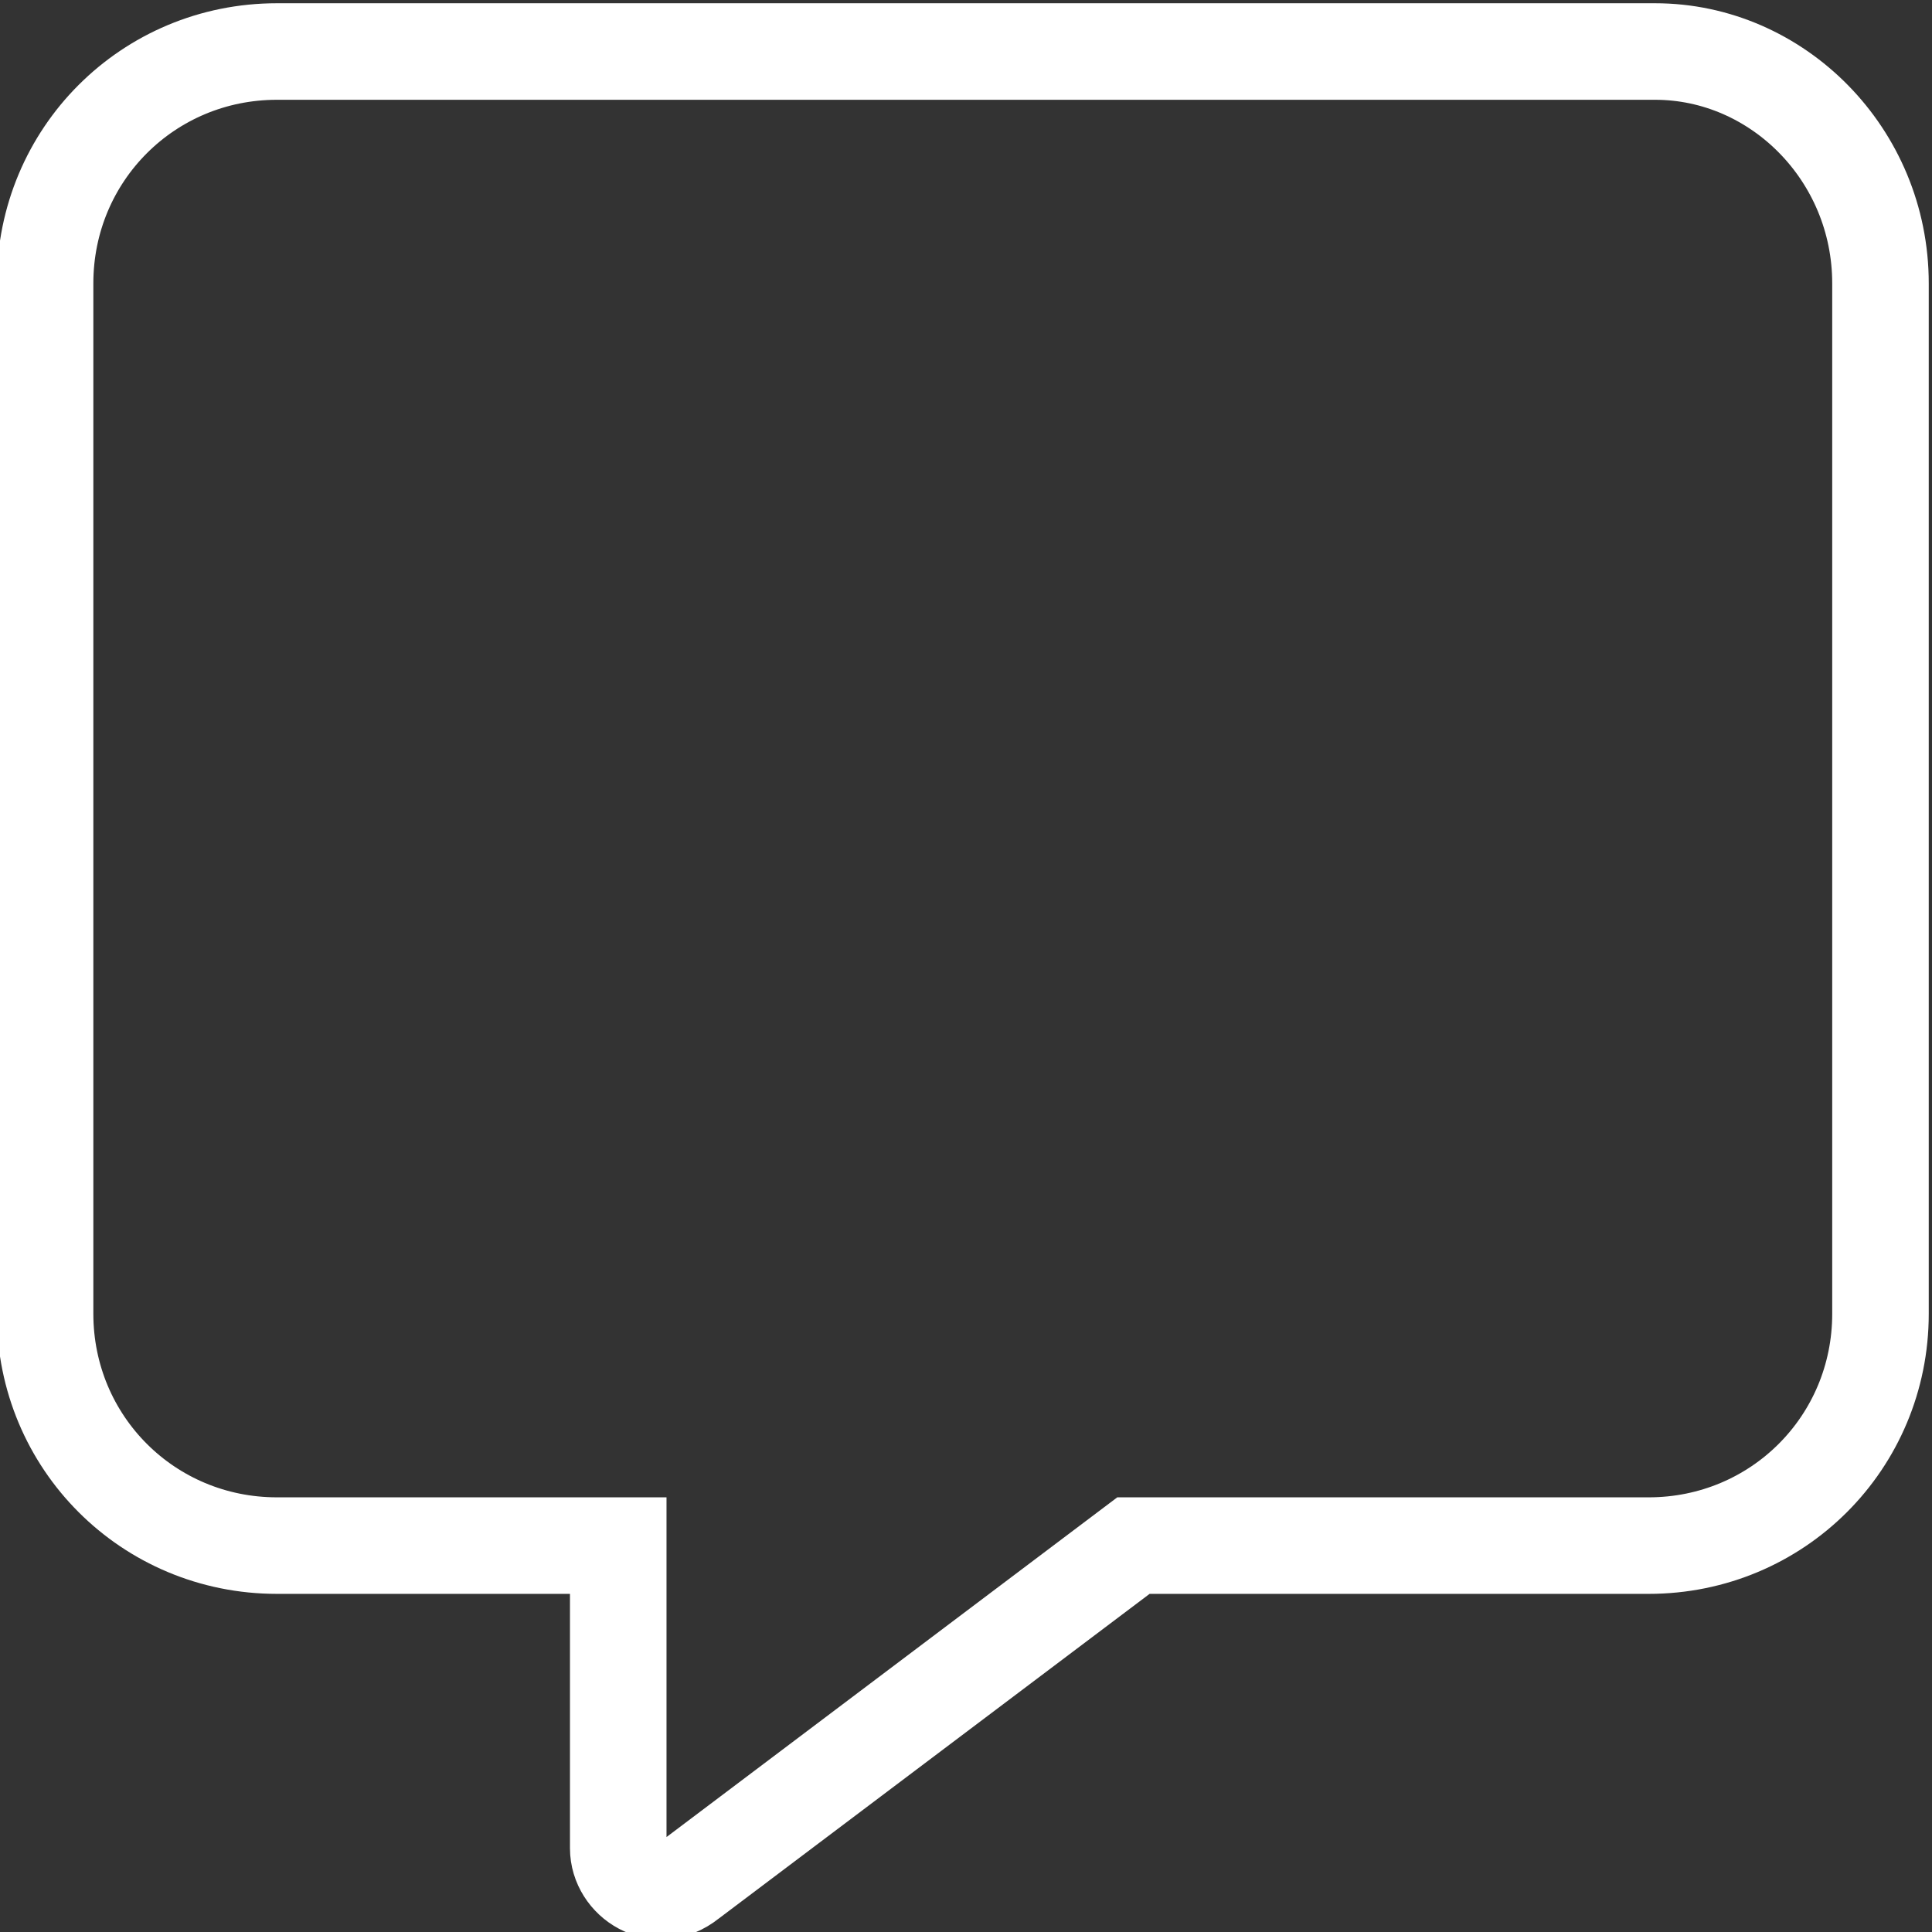
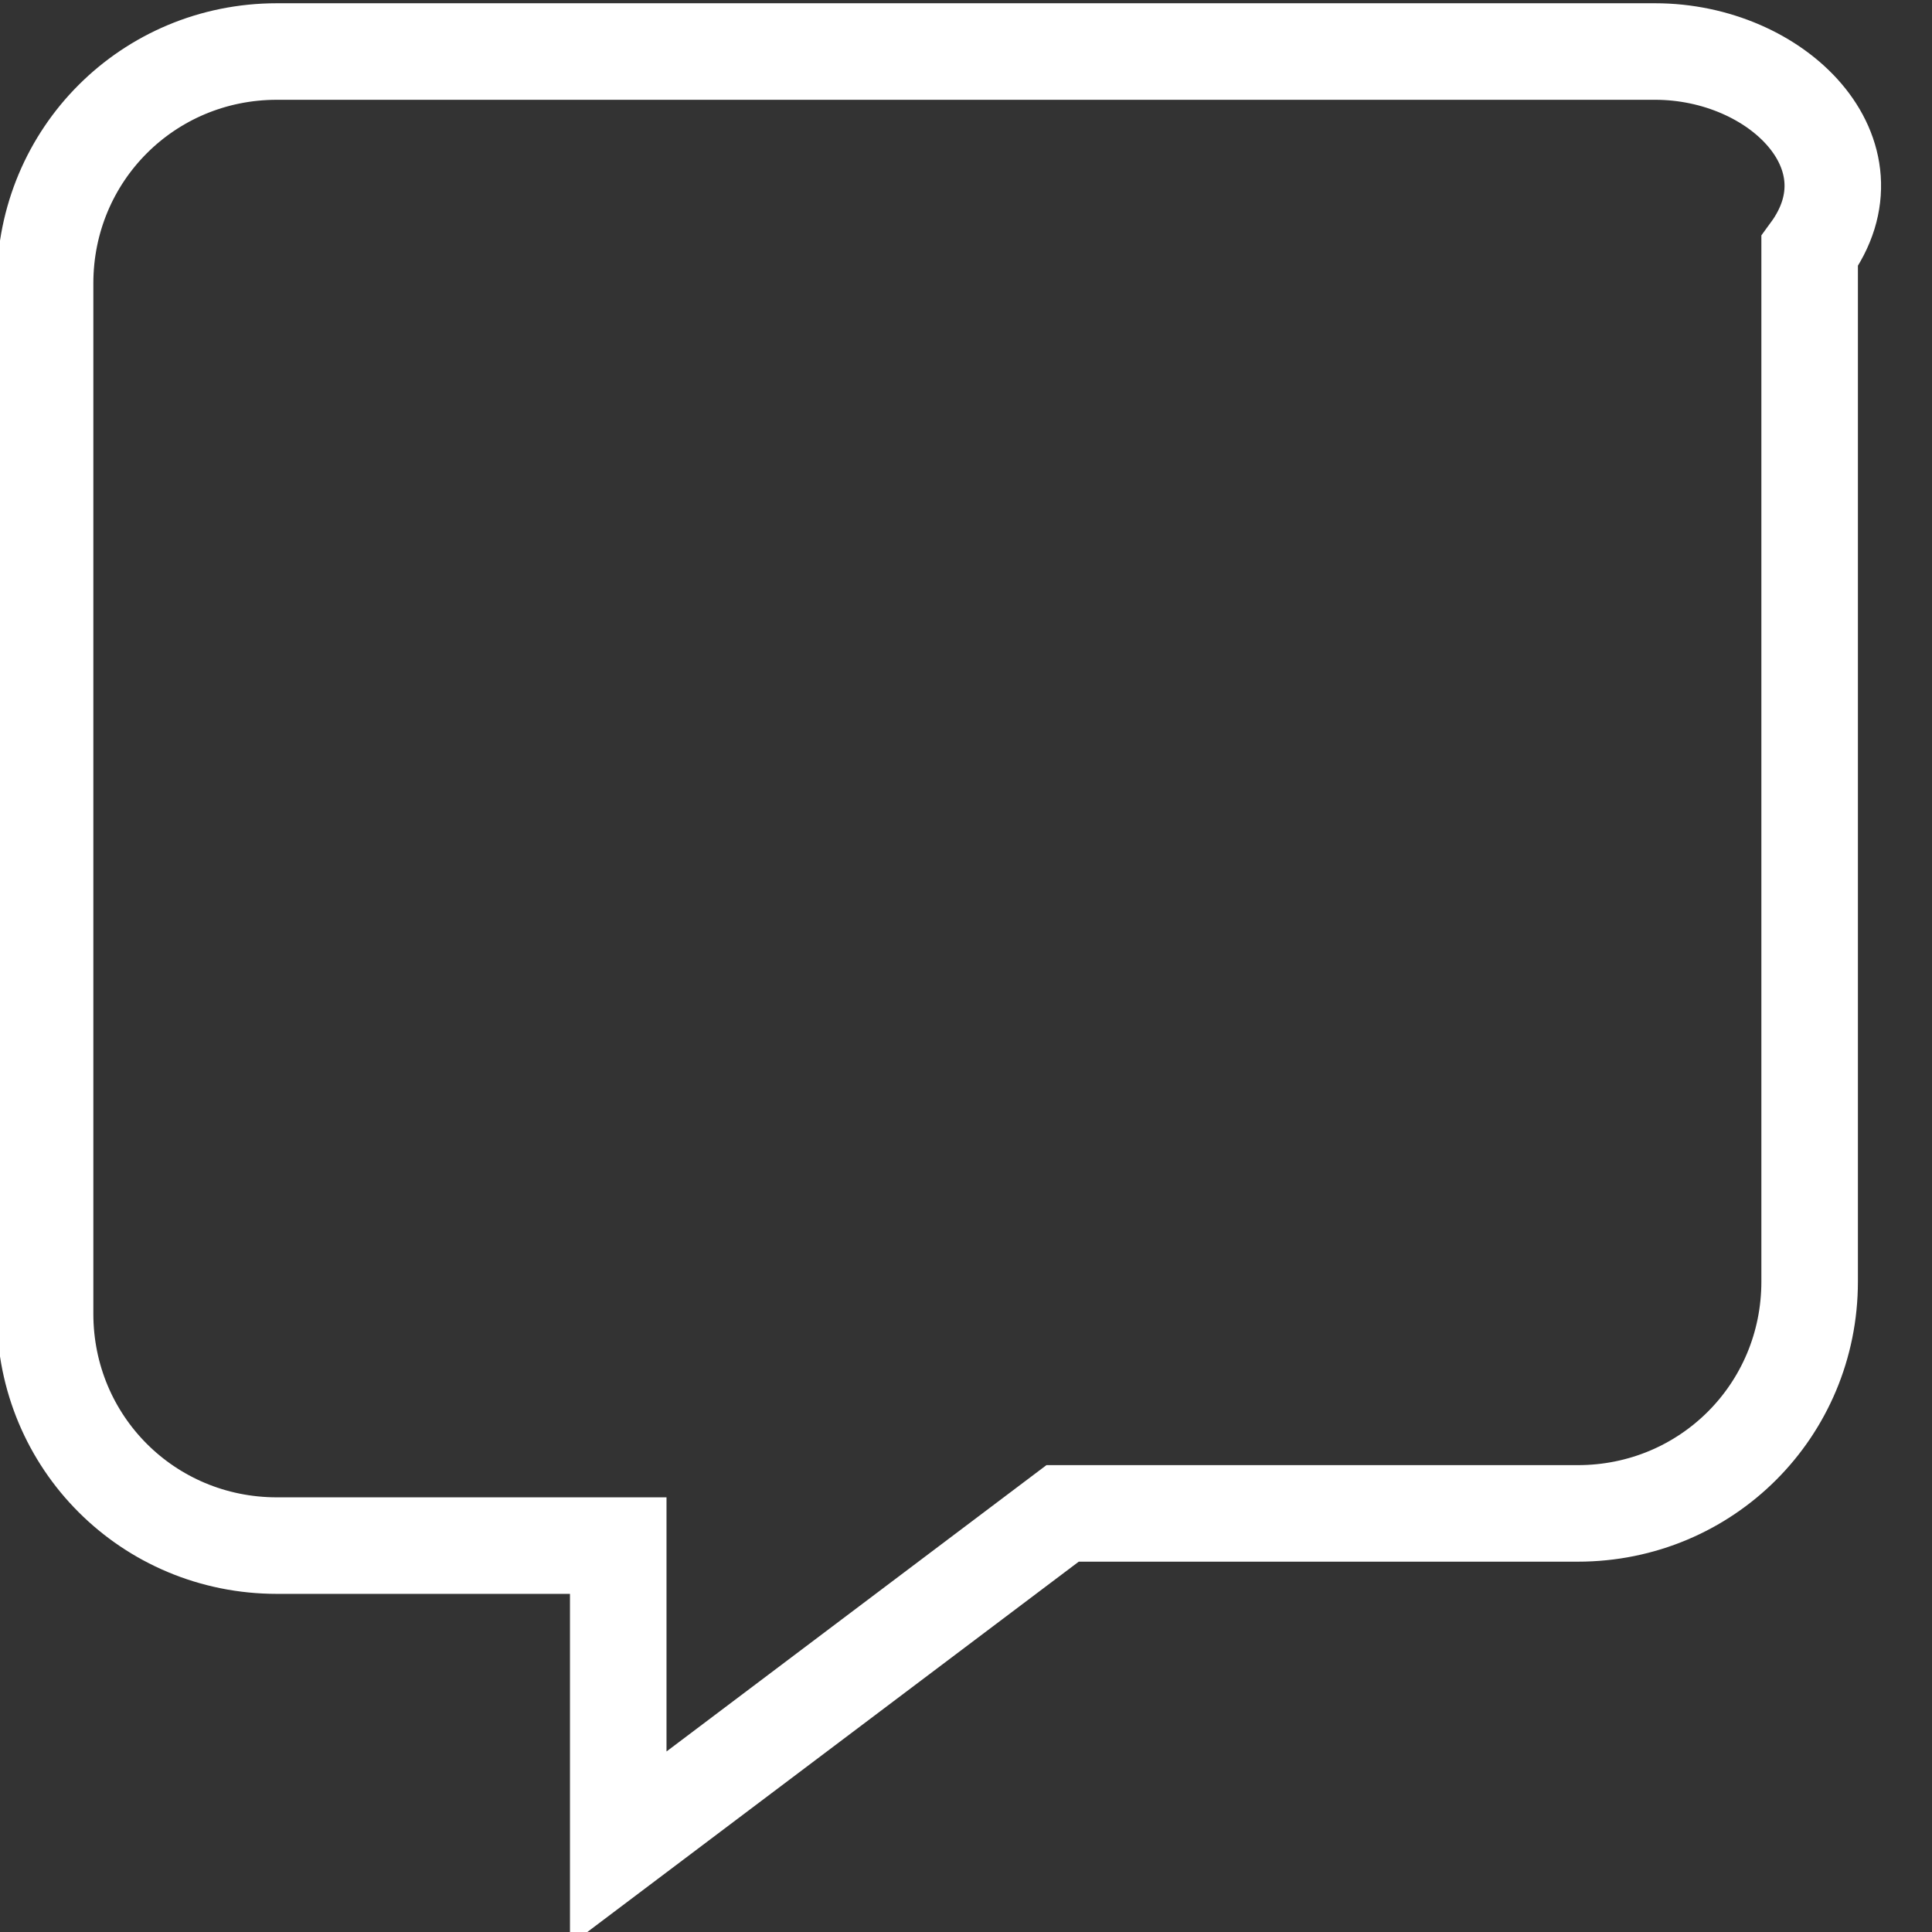
<svg xmlns="http://www.w3.org/2000/svg" version="1.1" id="Layer_1" x="0px" y="0px" viewBox="0 0 30 30" style="enable-background:new 0 0 30 30;" xml:space="preserve">
  <rect x="0" y="0" width="30" height="30" fill="#333333" stroke="none" />
  <style type="text/css">
	.st0{fill:none;stroke:#FFFFFF;stroke-width:1.499;}
</style>
  <g>
    <g>
-       <path class="st0" d="M25.7,0.8H4.3c-2,0-3.6,1.6-3.6,3.6v16c0,2,1.6,3.6,3.6,3.6h5.3v4.7c0,0.5,0.6,0.9,1.1,0.5l6.9-5.2h8    c2,0,3.6-1.6,3.6-3.6v-16C29.2,2.4,27.6,0.8,25.7,0.8z" />
+       <path class="st0" d="M25.7,0.8H4.3c-2,0-3.6,1.6-3.6,3.6v16c0,2,1.6,3.6,3.6,3.6h5.3v4.7l6.9-5.2h8    c2,0,3.6-1.6,3.6-3.6v-16C29.2,2.4,27.6,0.8,25.7,0.8z" />
    </g>
  </g>
</svg>